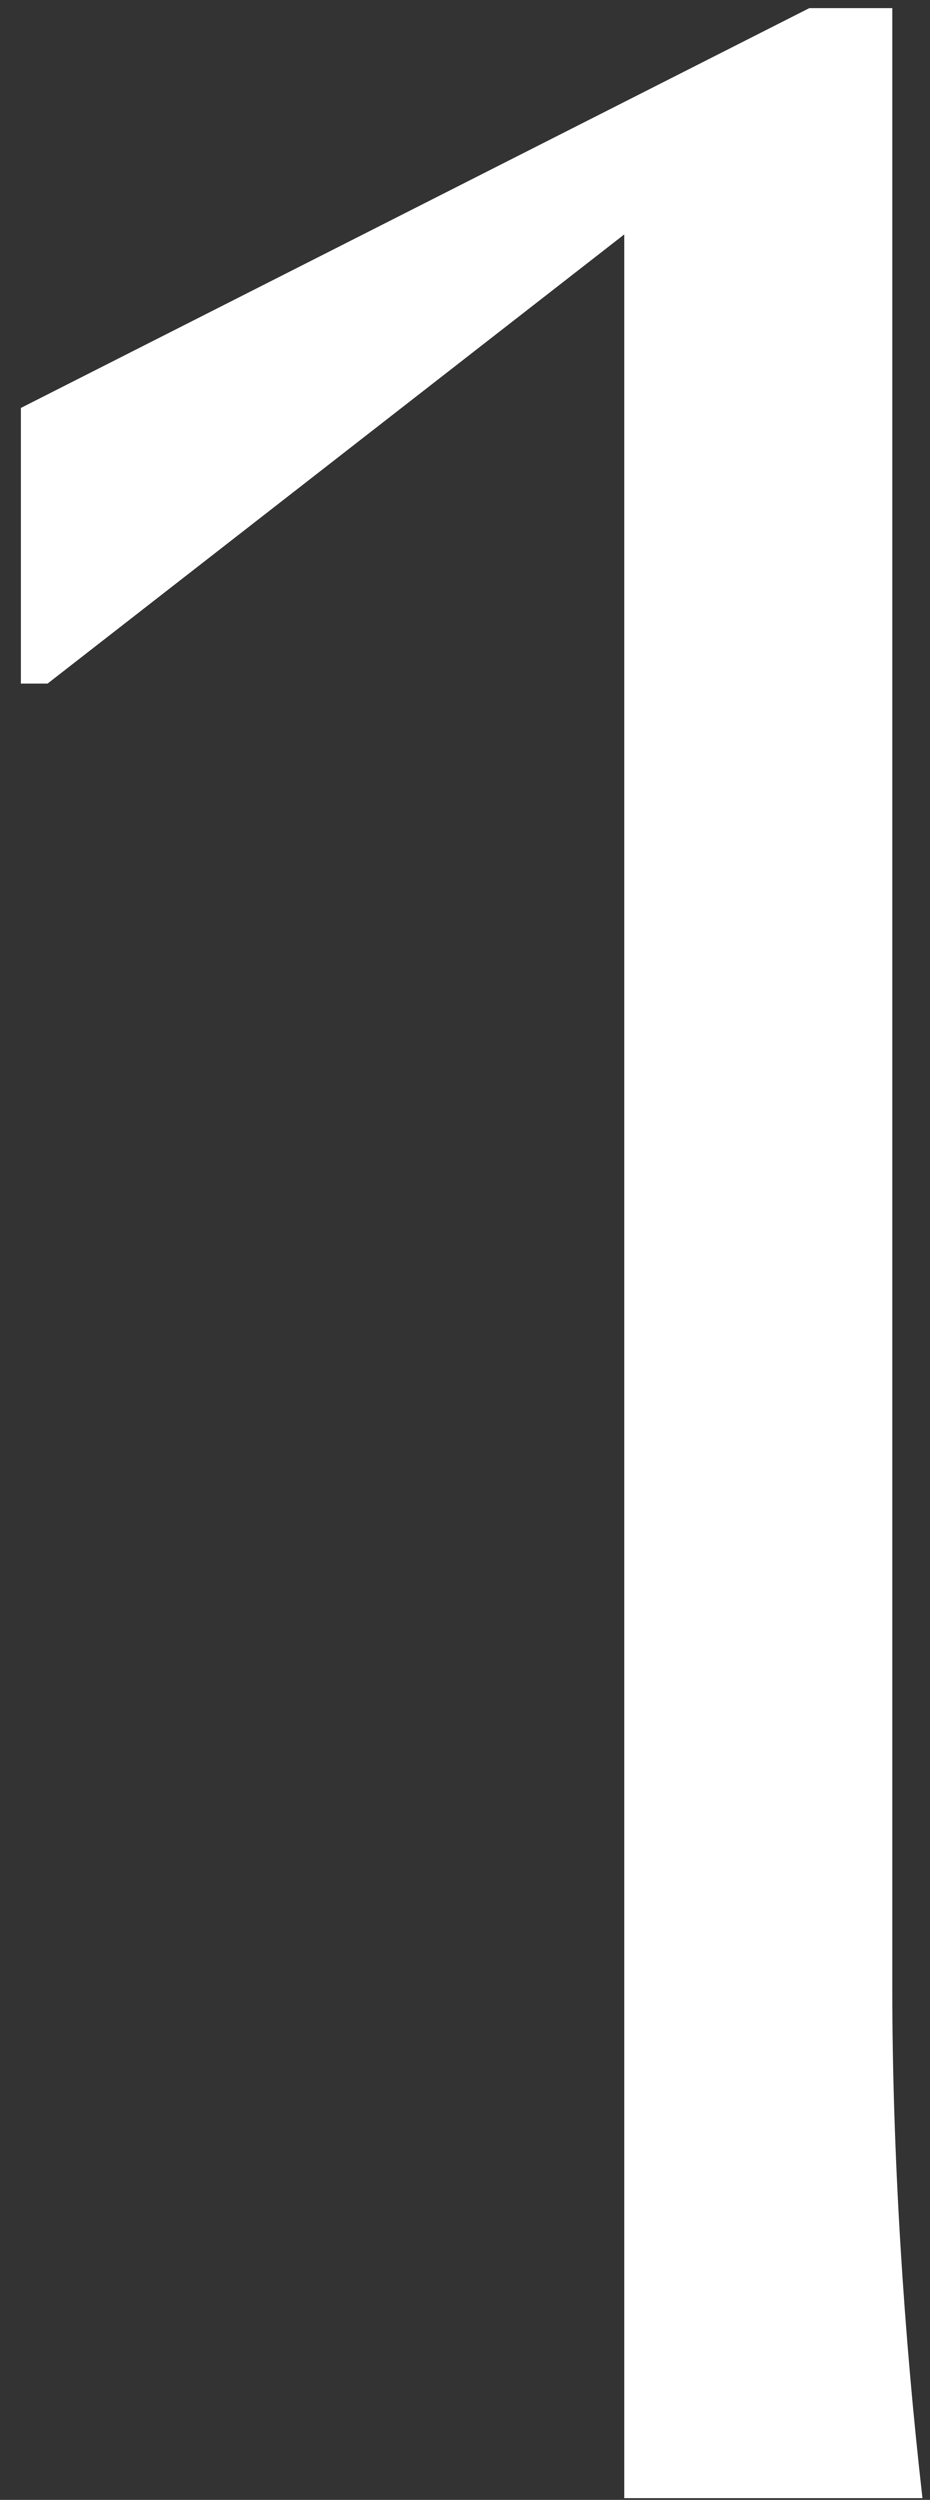
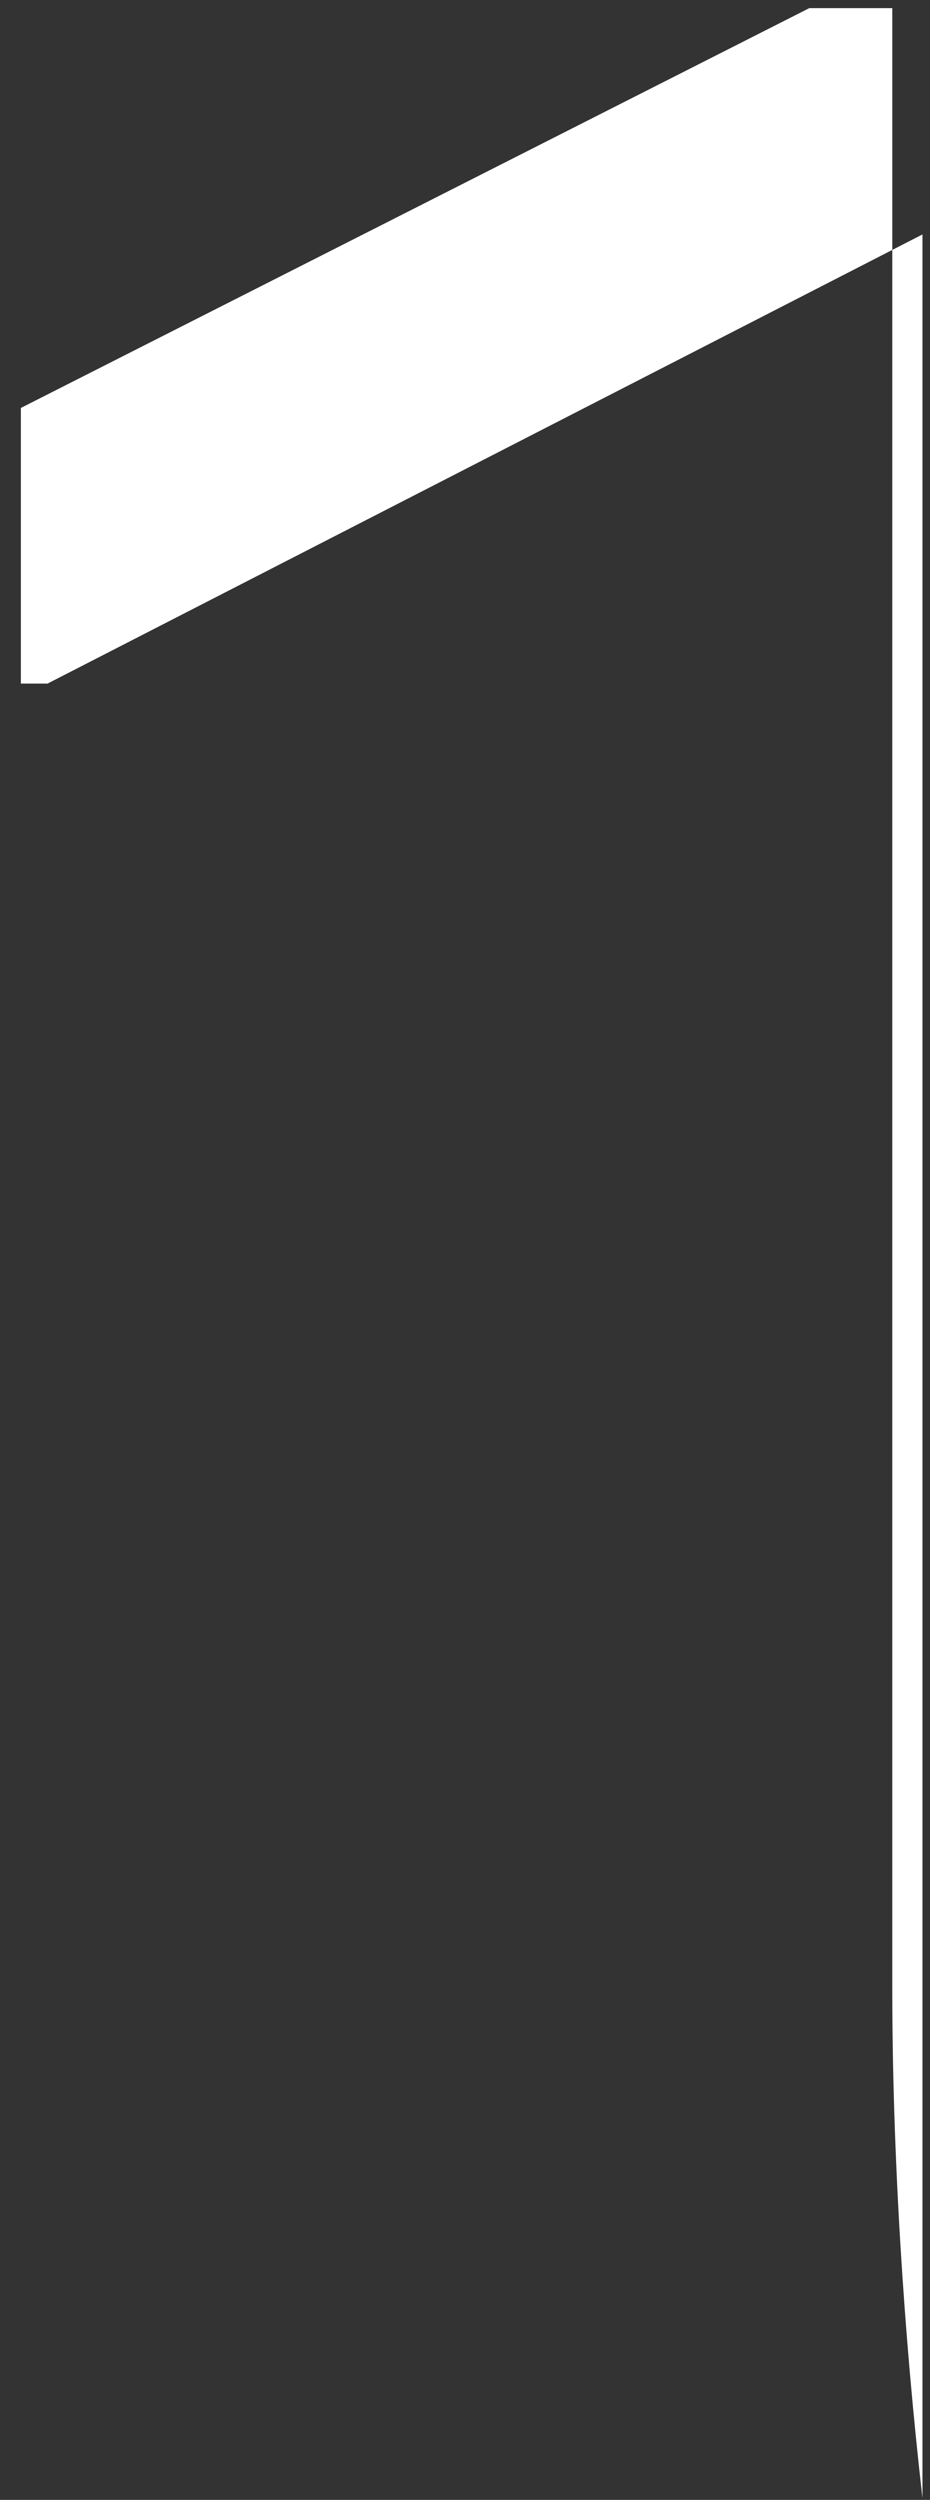
<svg xmlns="http://www.w3.org/2000/svg" id="Layer_1" viewBox="0 0 16.03 43.08">
  <rect x="0" y="0" width="16.03" height="43.08" fill="#333333" stroke="none" />
  <defs>
    <style>      .cls-1 {        fill: #fff;      }    </style>
  </defs>
-   <path class="cls-1" d="M15.38.14v34.13c0,2.86.2,5.98.52,8.78h-5.14V4.04L.82,11.78h-.46v-4.75L13.95.14h1.43Z" />
+   <path class="cls-1" d="M15.38.14v34.13c0,2.86.2,5.98.52,8.78V4.04L.82,11.78h-.46v-4.75L13.95.14h1.43Z" />
</svg>